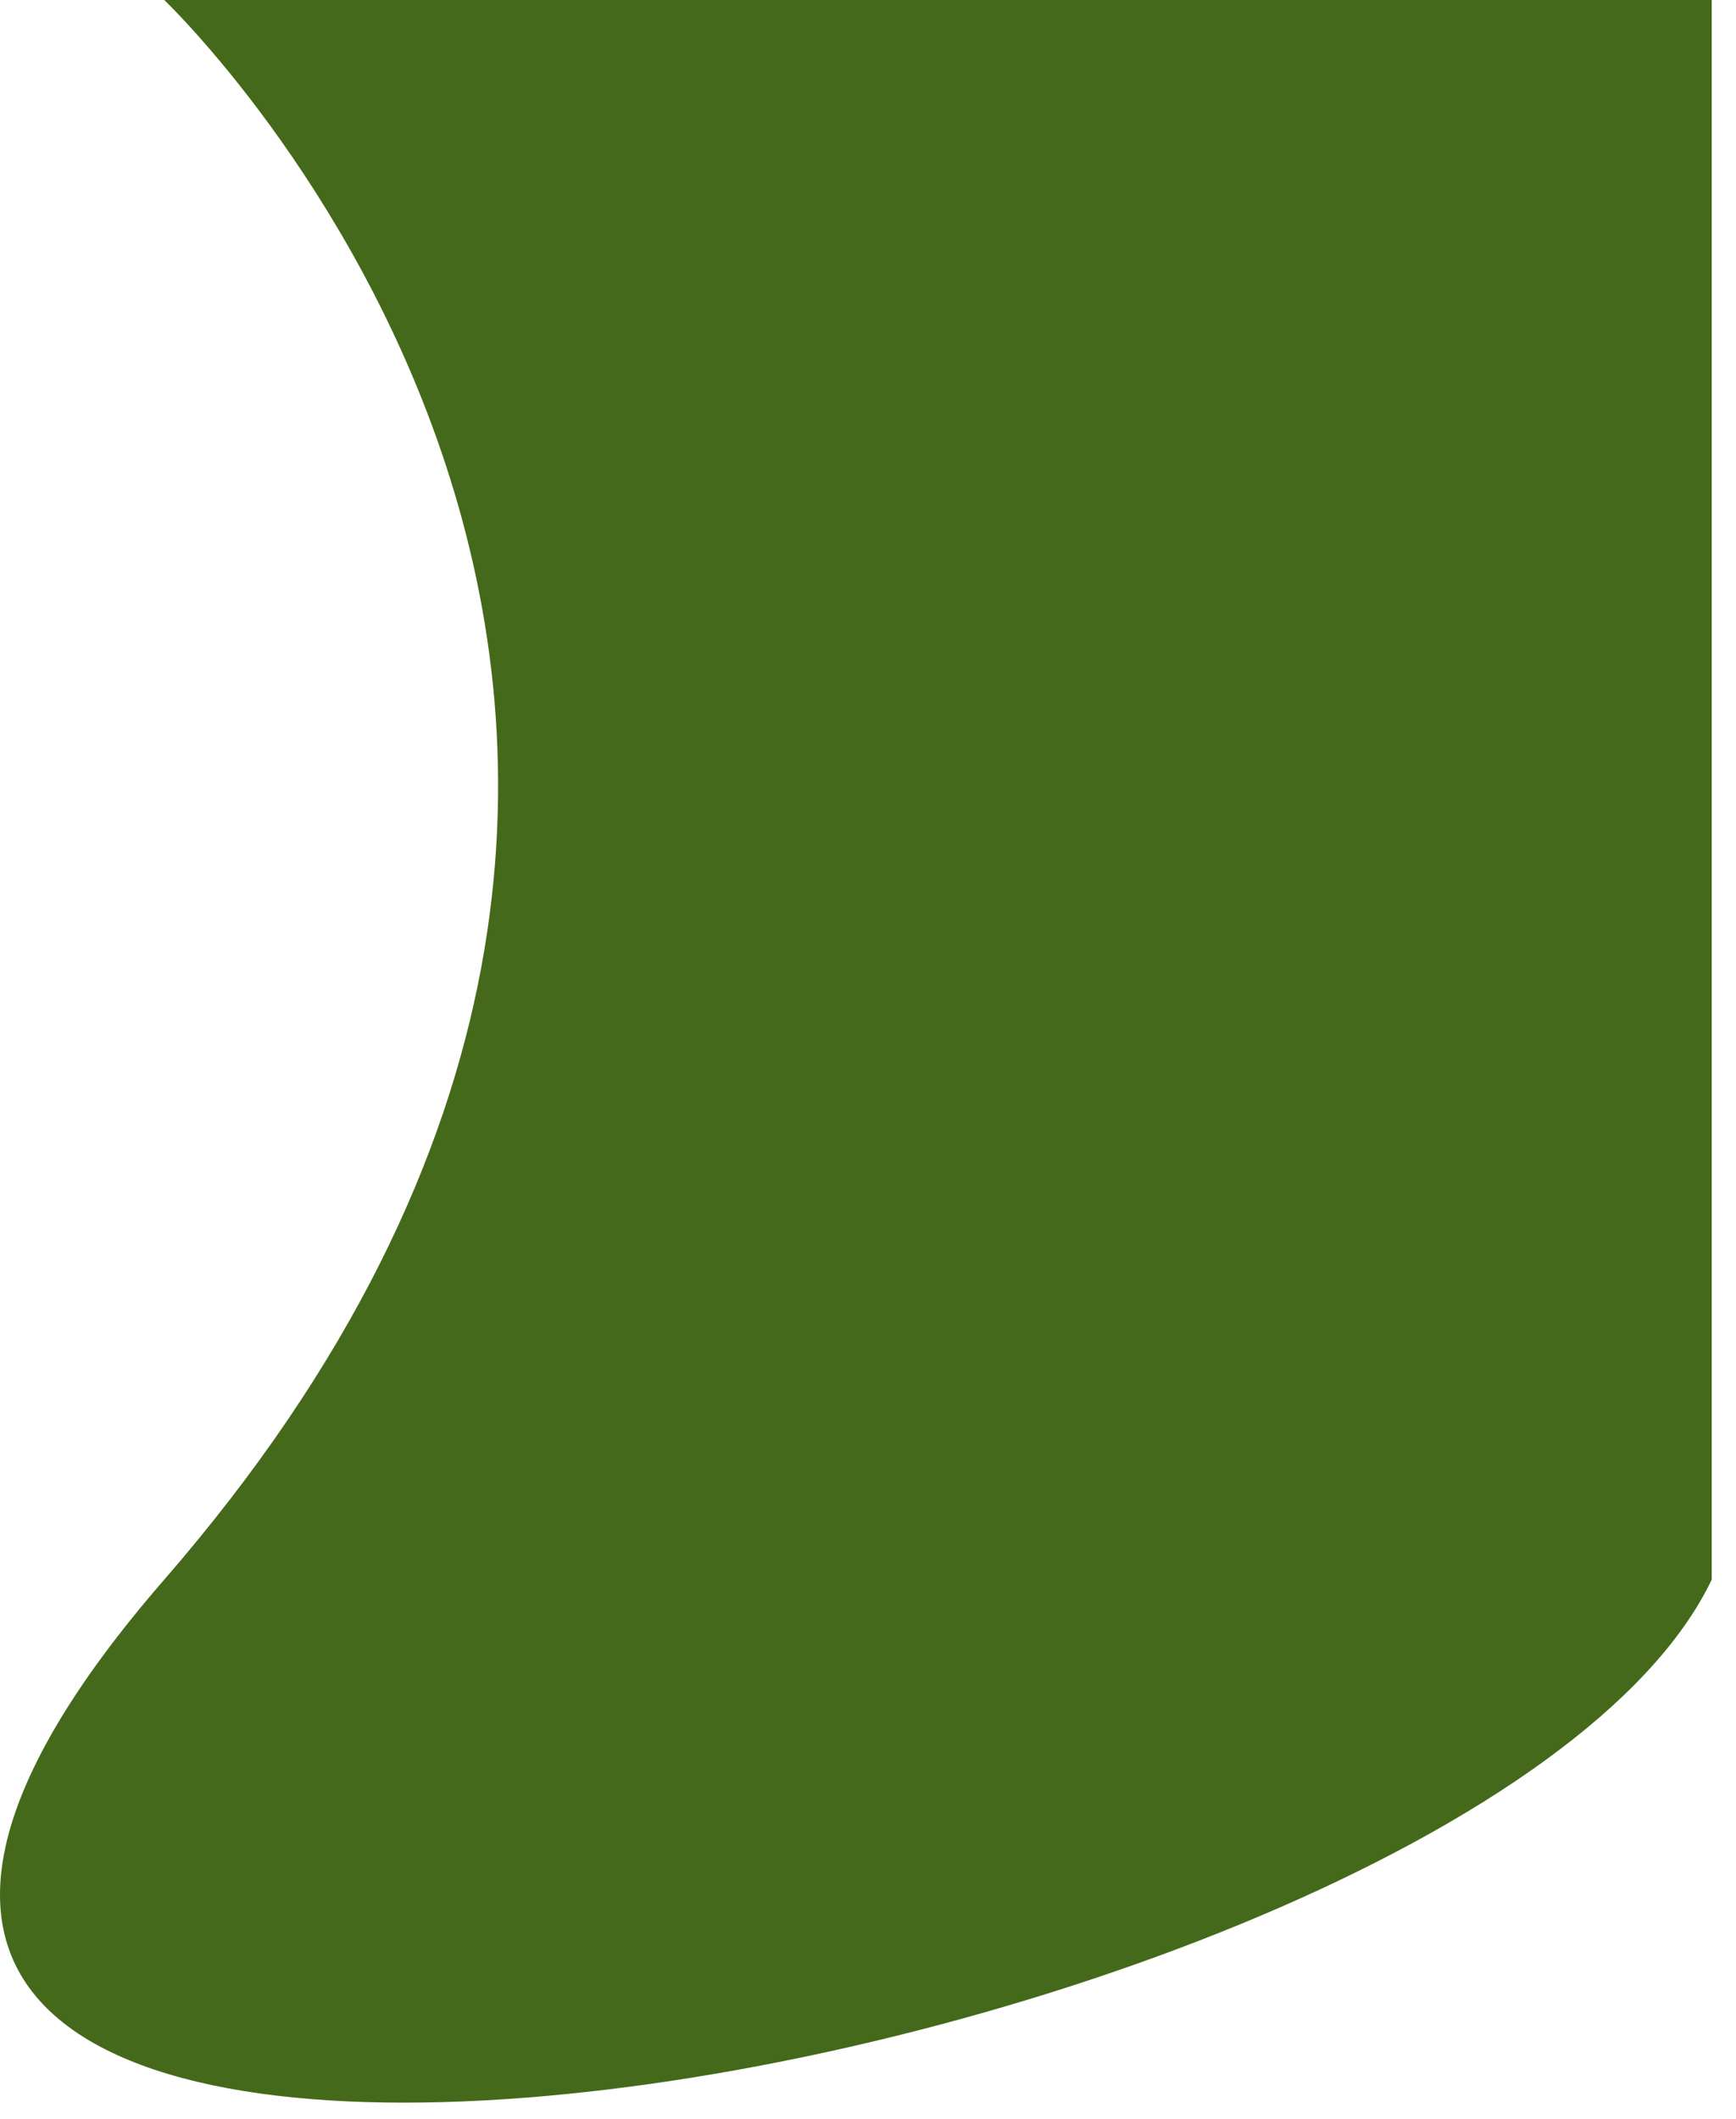
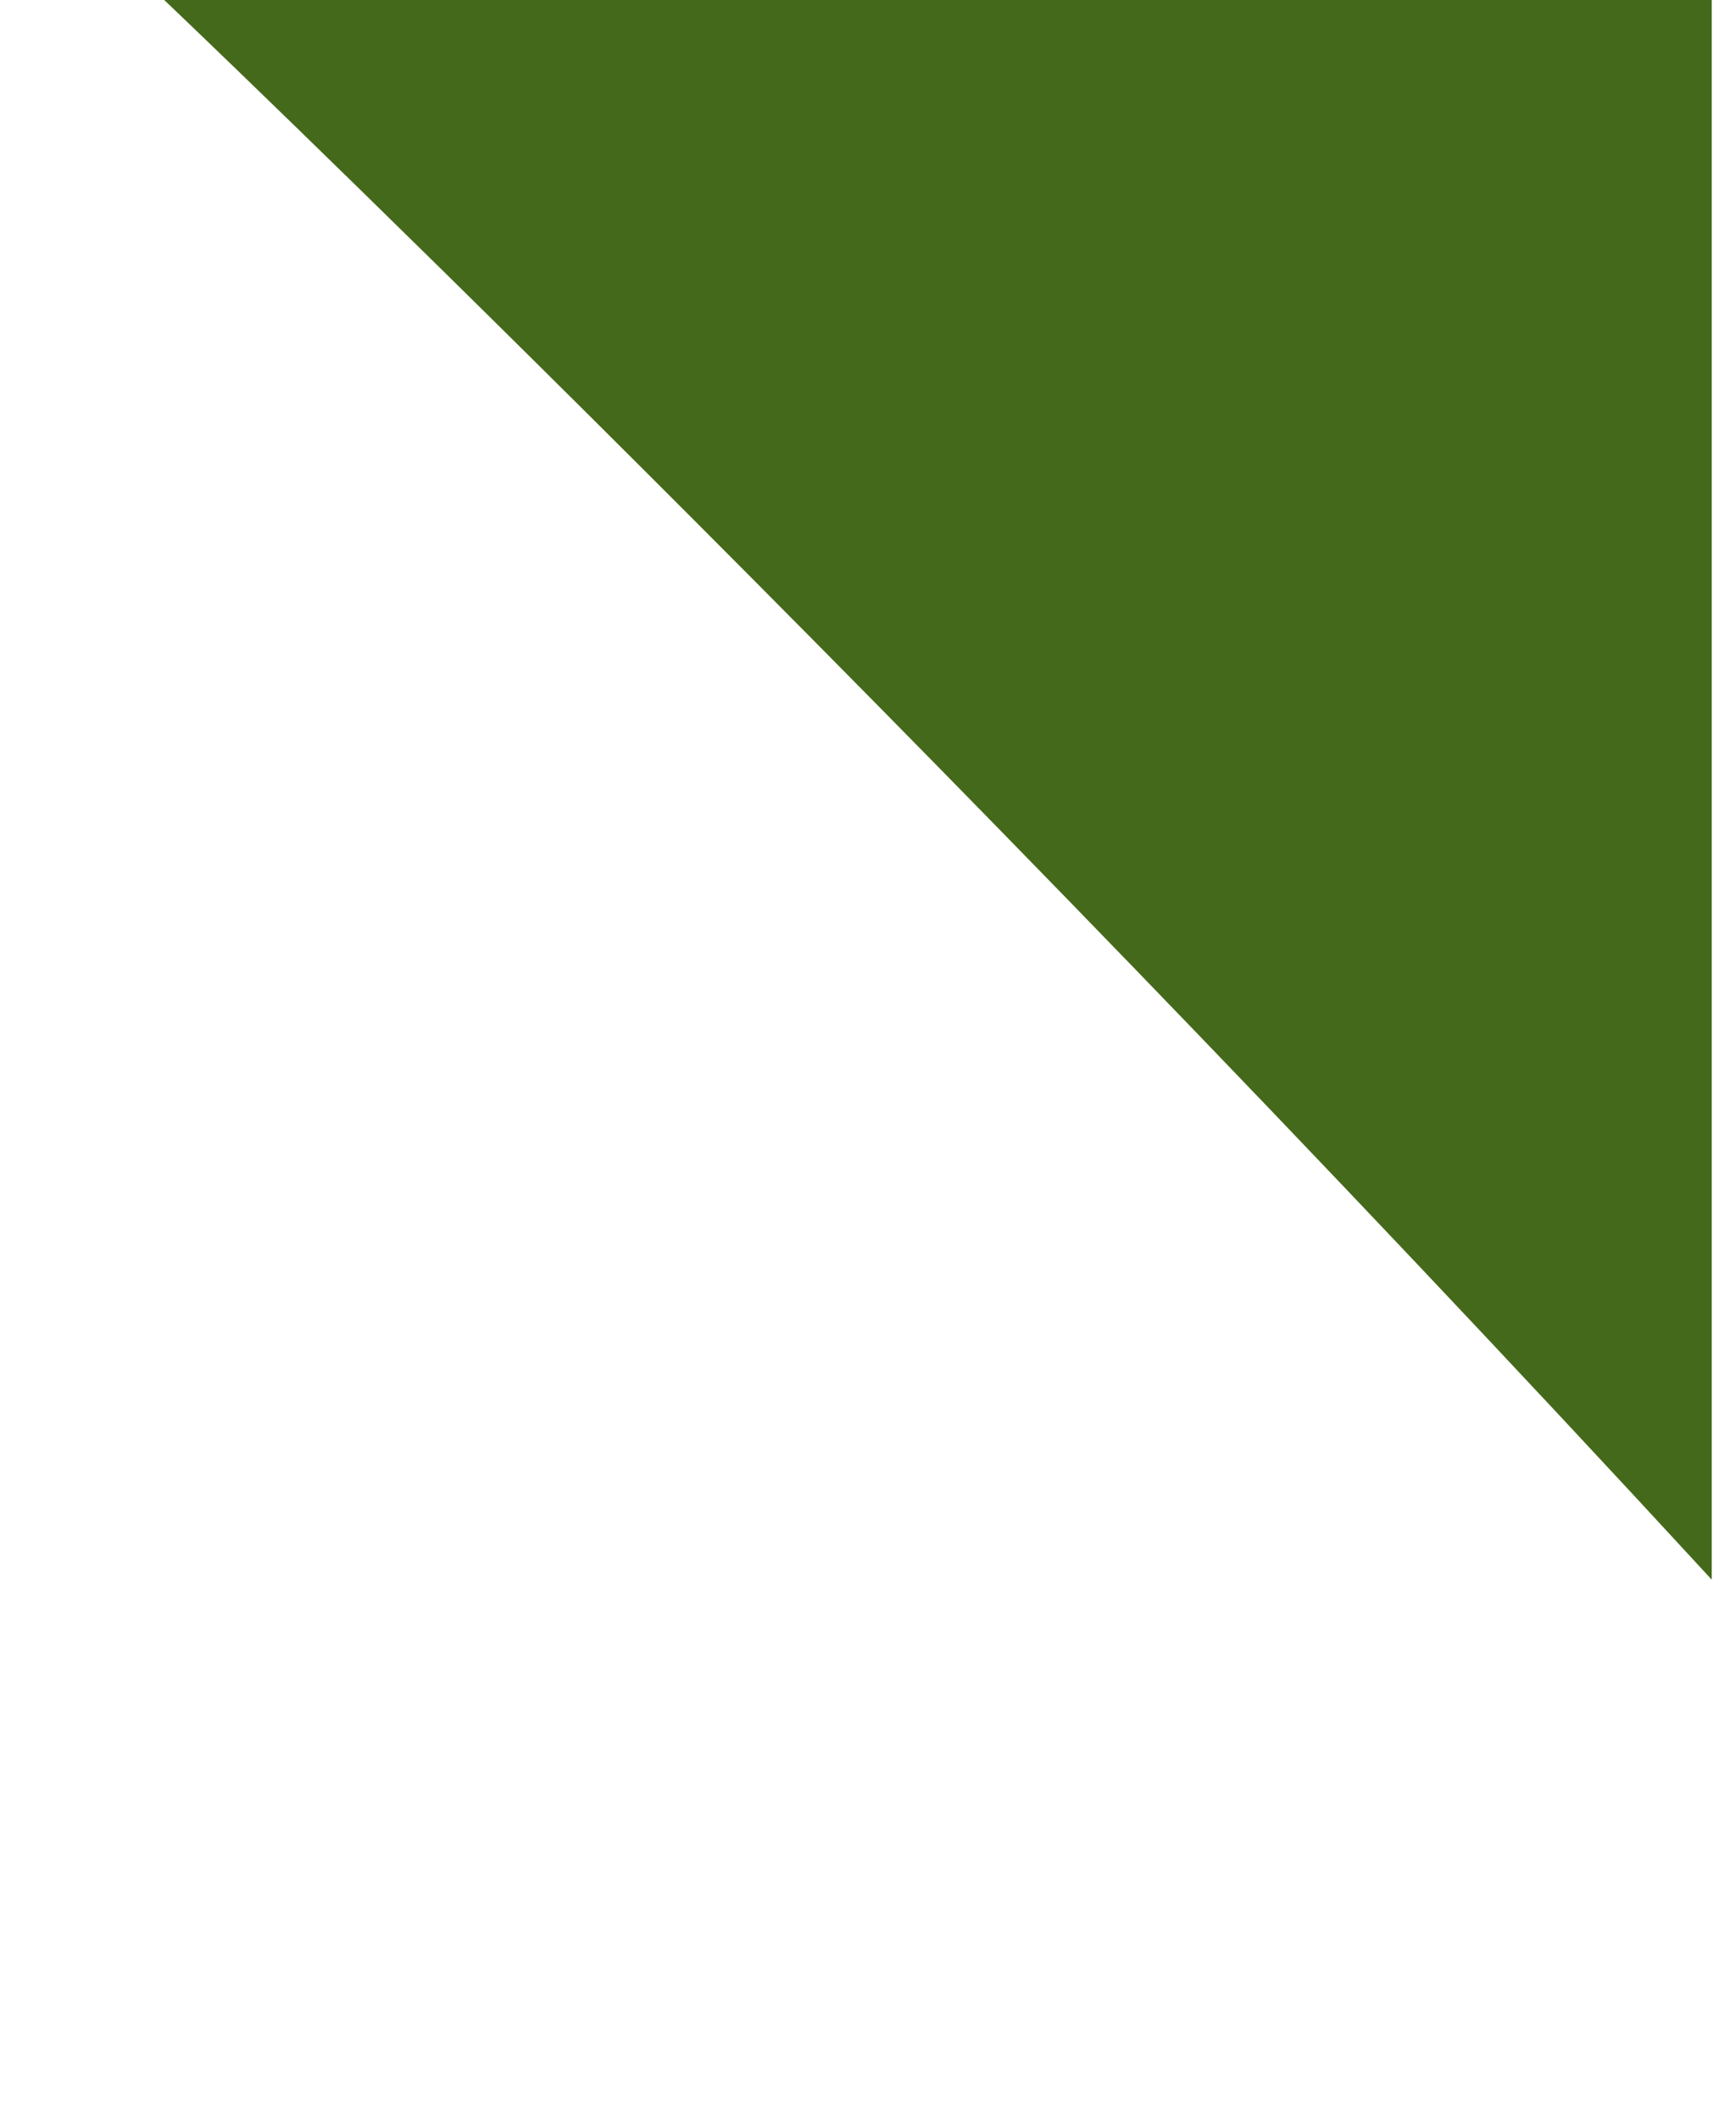
<svg xmlns="http://www.w3.org/2000/svg" fill="none" height="100%" overflow="visible" preserveAspectRatio="none" style="display: block;" viewBox="0 0 68 83" width="100%">
-   <path d="M6.433 0H67.049V61.864C57.529 81.73 -22.992 95.735 6.433 61.864C35.859 27.992 6.433 0 6.433 0Z" fill="#45691A" id="Rectangle 32" />
+   <path d="M6.433 0H67.049V61.864C35.859 27.992 6.433 0 6.433 0Z" fill="#45691A" id="Rectangle 32" />
</svg>